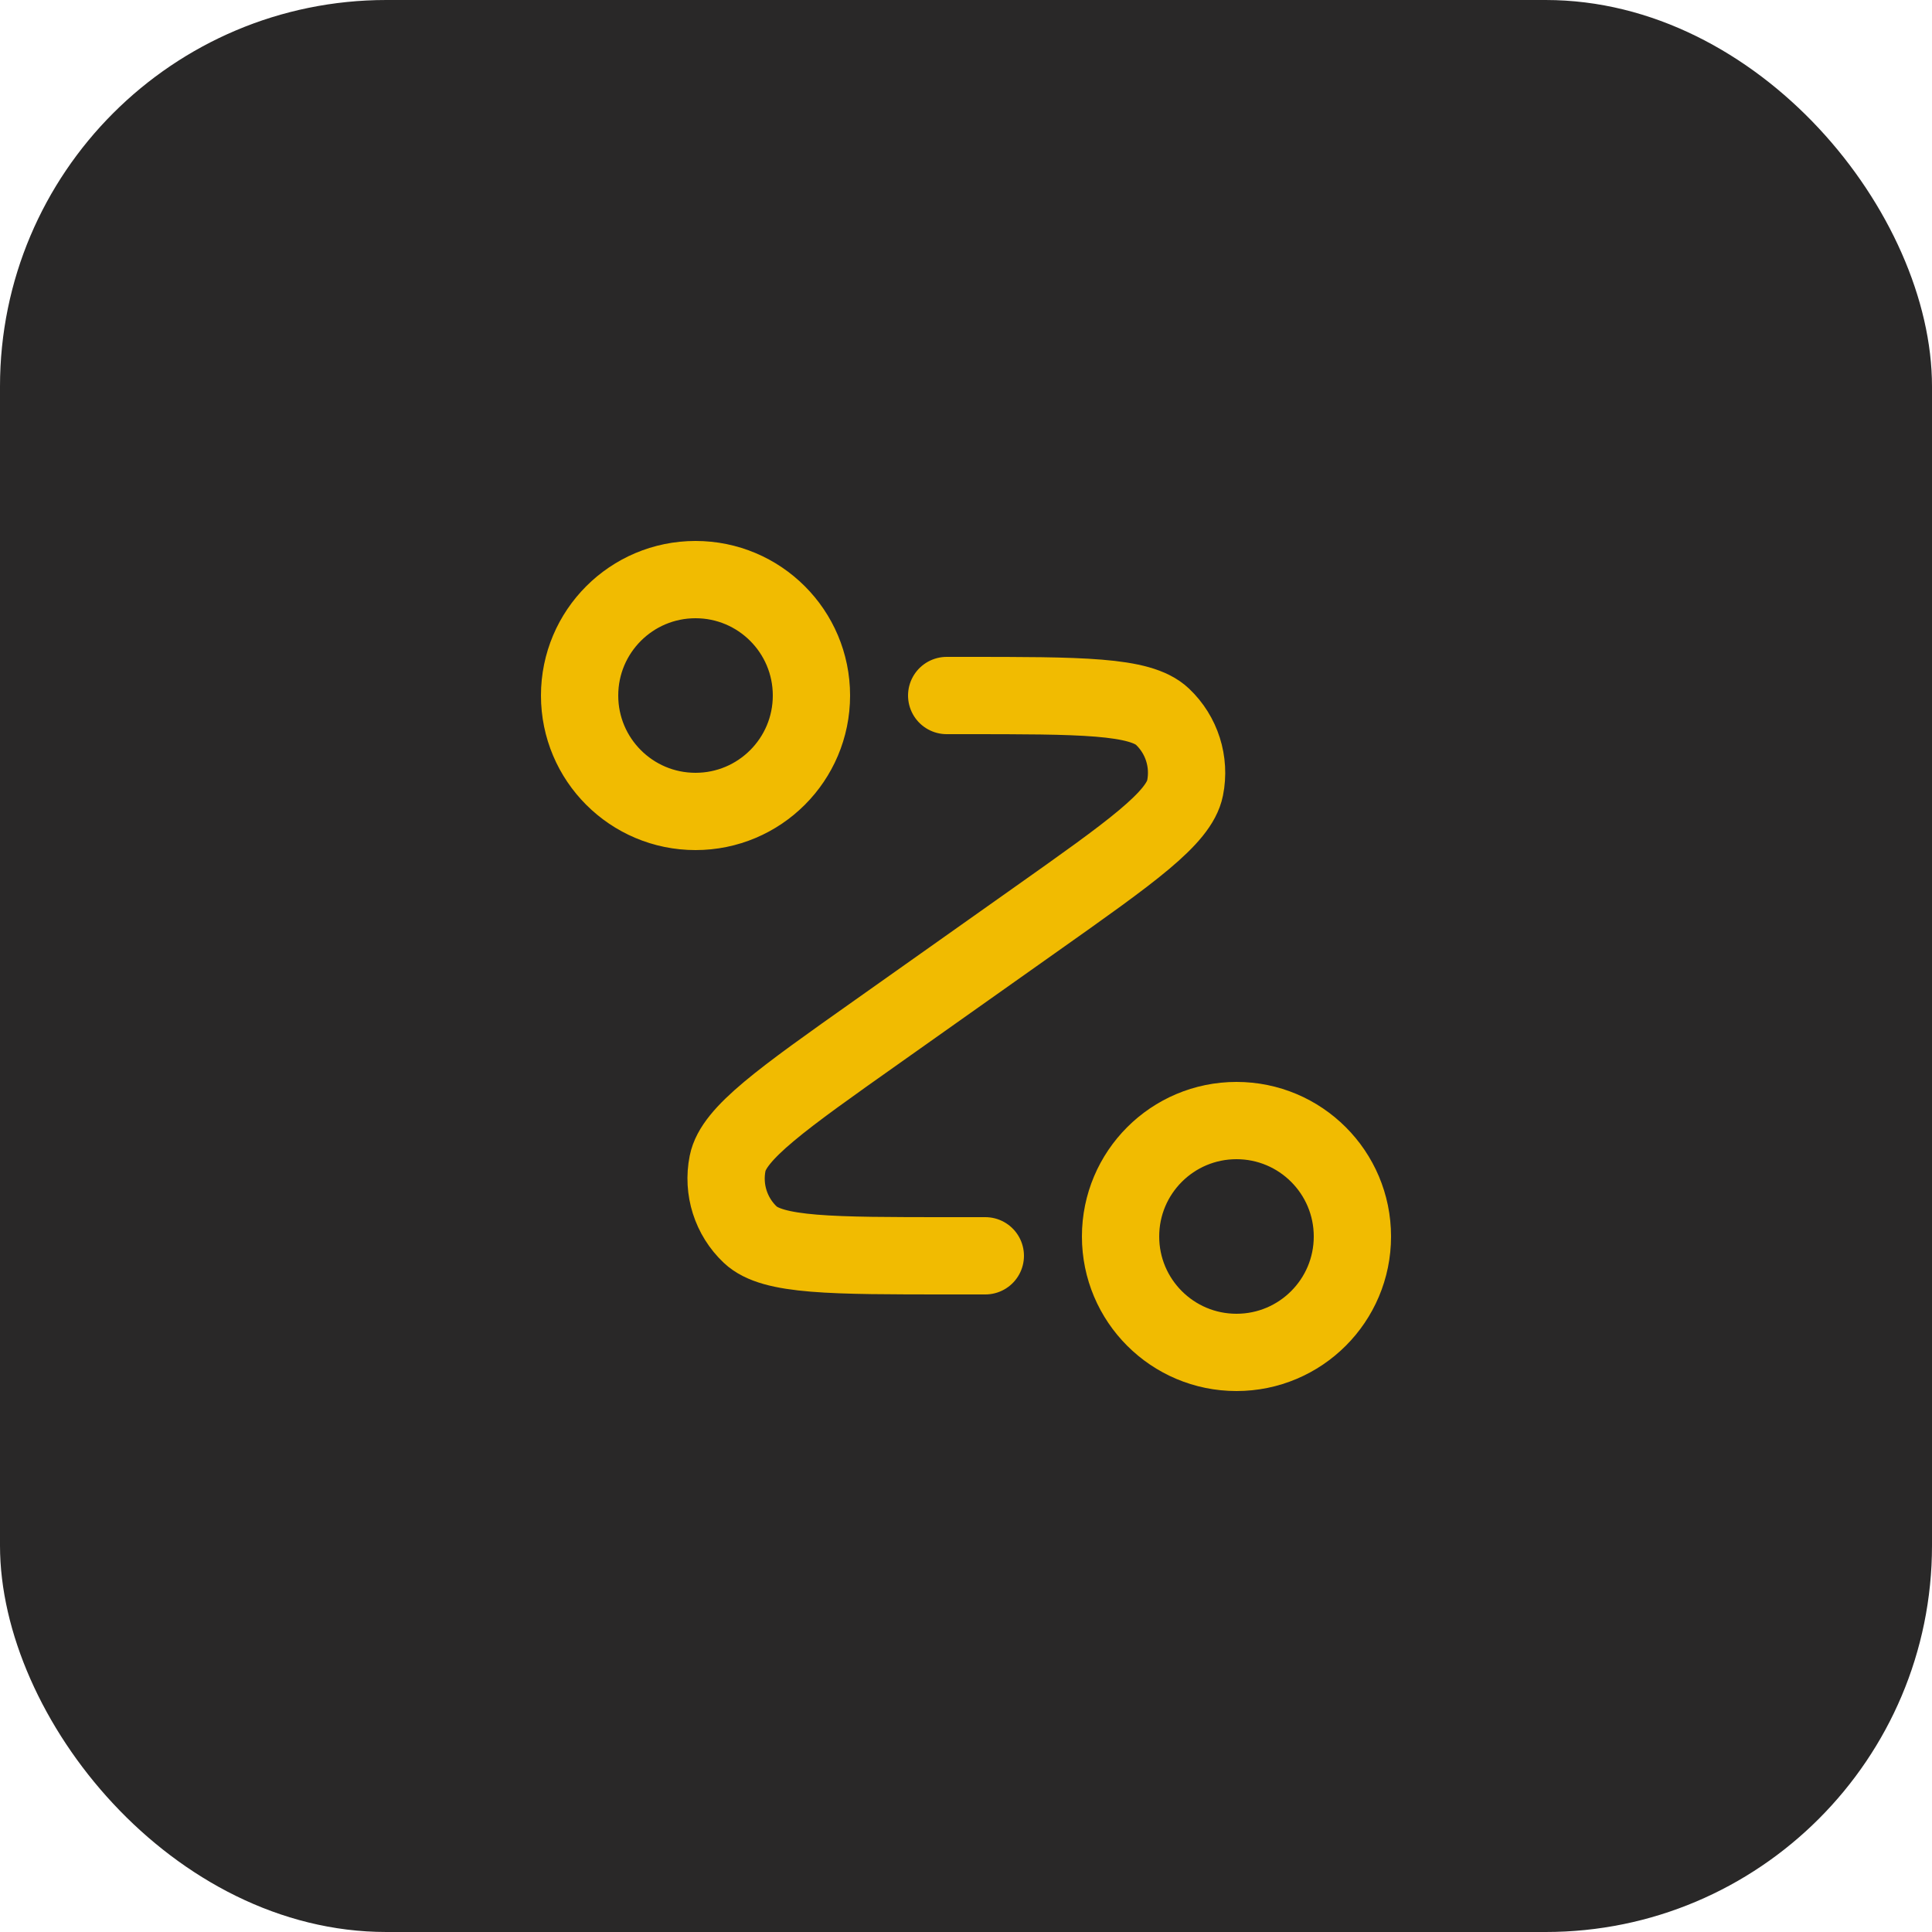
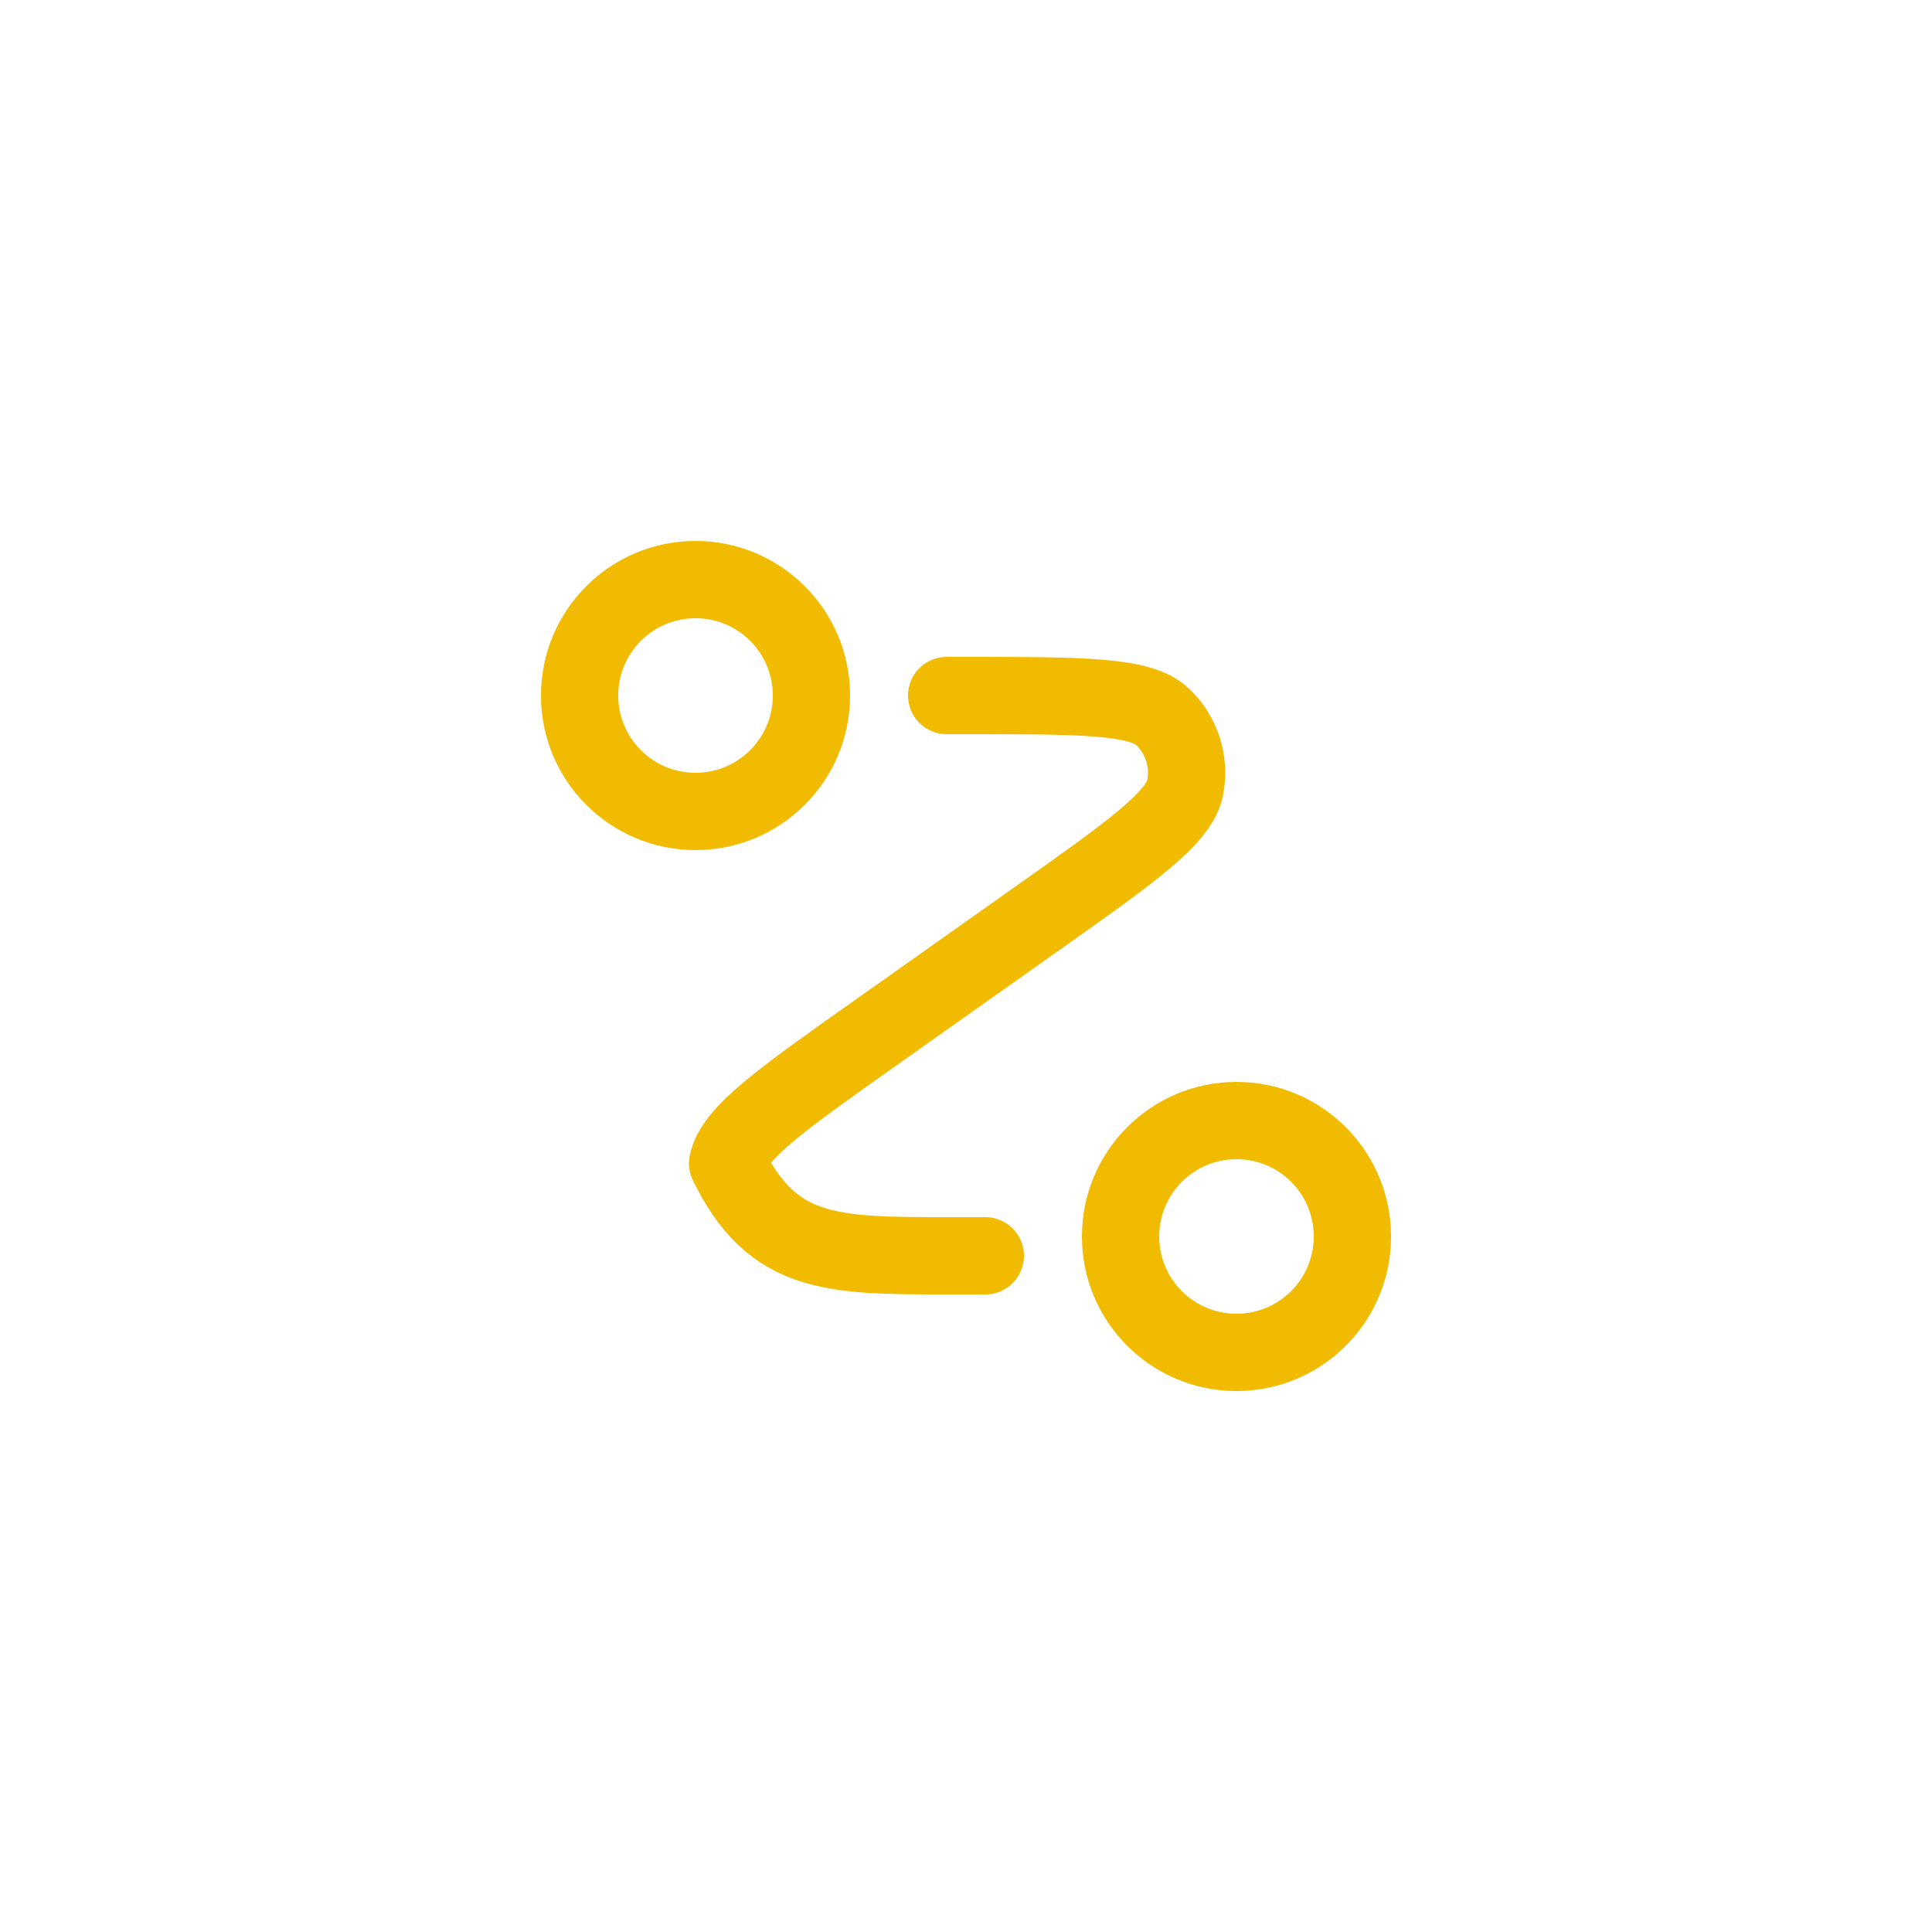
<svg xmlns="http://www.w3.org/2000/svg" fill="none" viewBox="0 0 50 50" height="50" width="50">
-   <rect fill="#292828" rx="10" height="50" width="50" />
-   <path stroke-linejoin="round" stroke-linecap="round" stroke-width="2" stroke="#F1BB01" d="M24.5 18H24.934C27.982 18 29.505 18 30.084 18.547C30.584 19.02 30.805 19.717 30.67 20.392C30.514 21.173 29.27 22.053 26.782 23.812L22.718 26.688C20.23 28.447 18.986 29.327 18.83 30.108C18.695 30.783 18.916 31.48 19.416 31.953C19.995 32.5 21.518 32.5 24.566 32.5H25.5M21 18C21 19.657 19.657 21 18 21C16.343 21 15 19.657 15 18C15 16.343 16.343 15 18 15C19.657 15 21 16.343 21 18ZM35 32C35 33.657 33.657 35 32 35C30.343 35 29 33.657 29 32C29 30.343 30.343 29 32 29C33.657 29 35 30.343 35 32Z" />
+   <path stroke-linejoin="round" stroke-linecap="round" stroke-width="2" stroke="#F1BB01" d="M24.5 18H24.934C27.982 18 29.505 18 30.084 18.547C30.584 19.02 30.805 19.717 30.67 20.392C30.514 21.173 29.27 22.053 26.782 23.812L22.718 26.688C20.23 28.447 18.986 29.327 18.83 30.108C19.995 32.5 21.518 32.5 24.566 32.5H25.5M21 18C21 19.657 19.657 21 18 21C16.343 21 15 19.657 15 18C15 16.343 16.343 15 18 15C19.657 15 21 16.343 21 18ZM35 32C35 33.657 33.657 35 32 35C30.343 35 29 33.657 29 32C29 30.343 30.343 29 32 29C33.657 29 35 30.343 35 32Z" />
</svg>